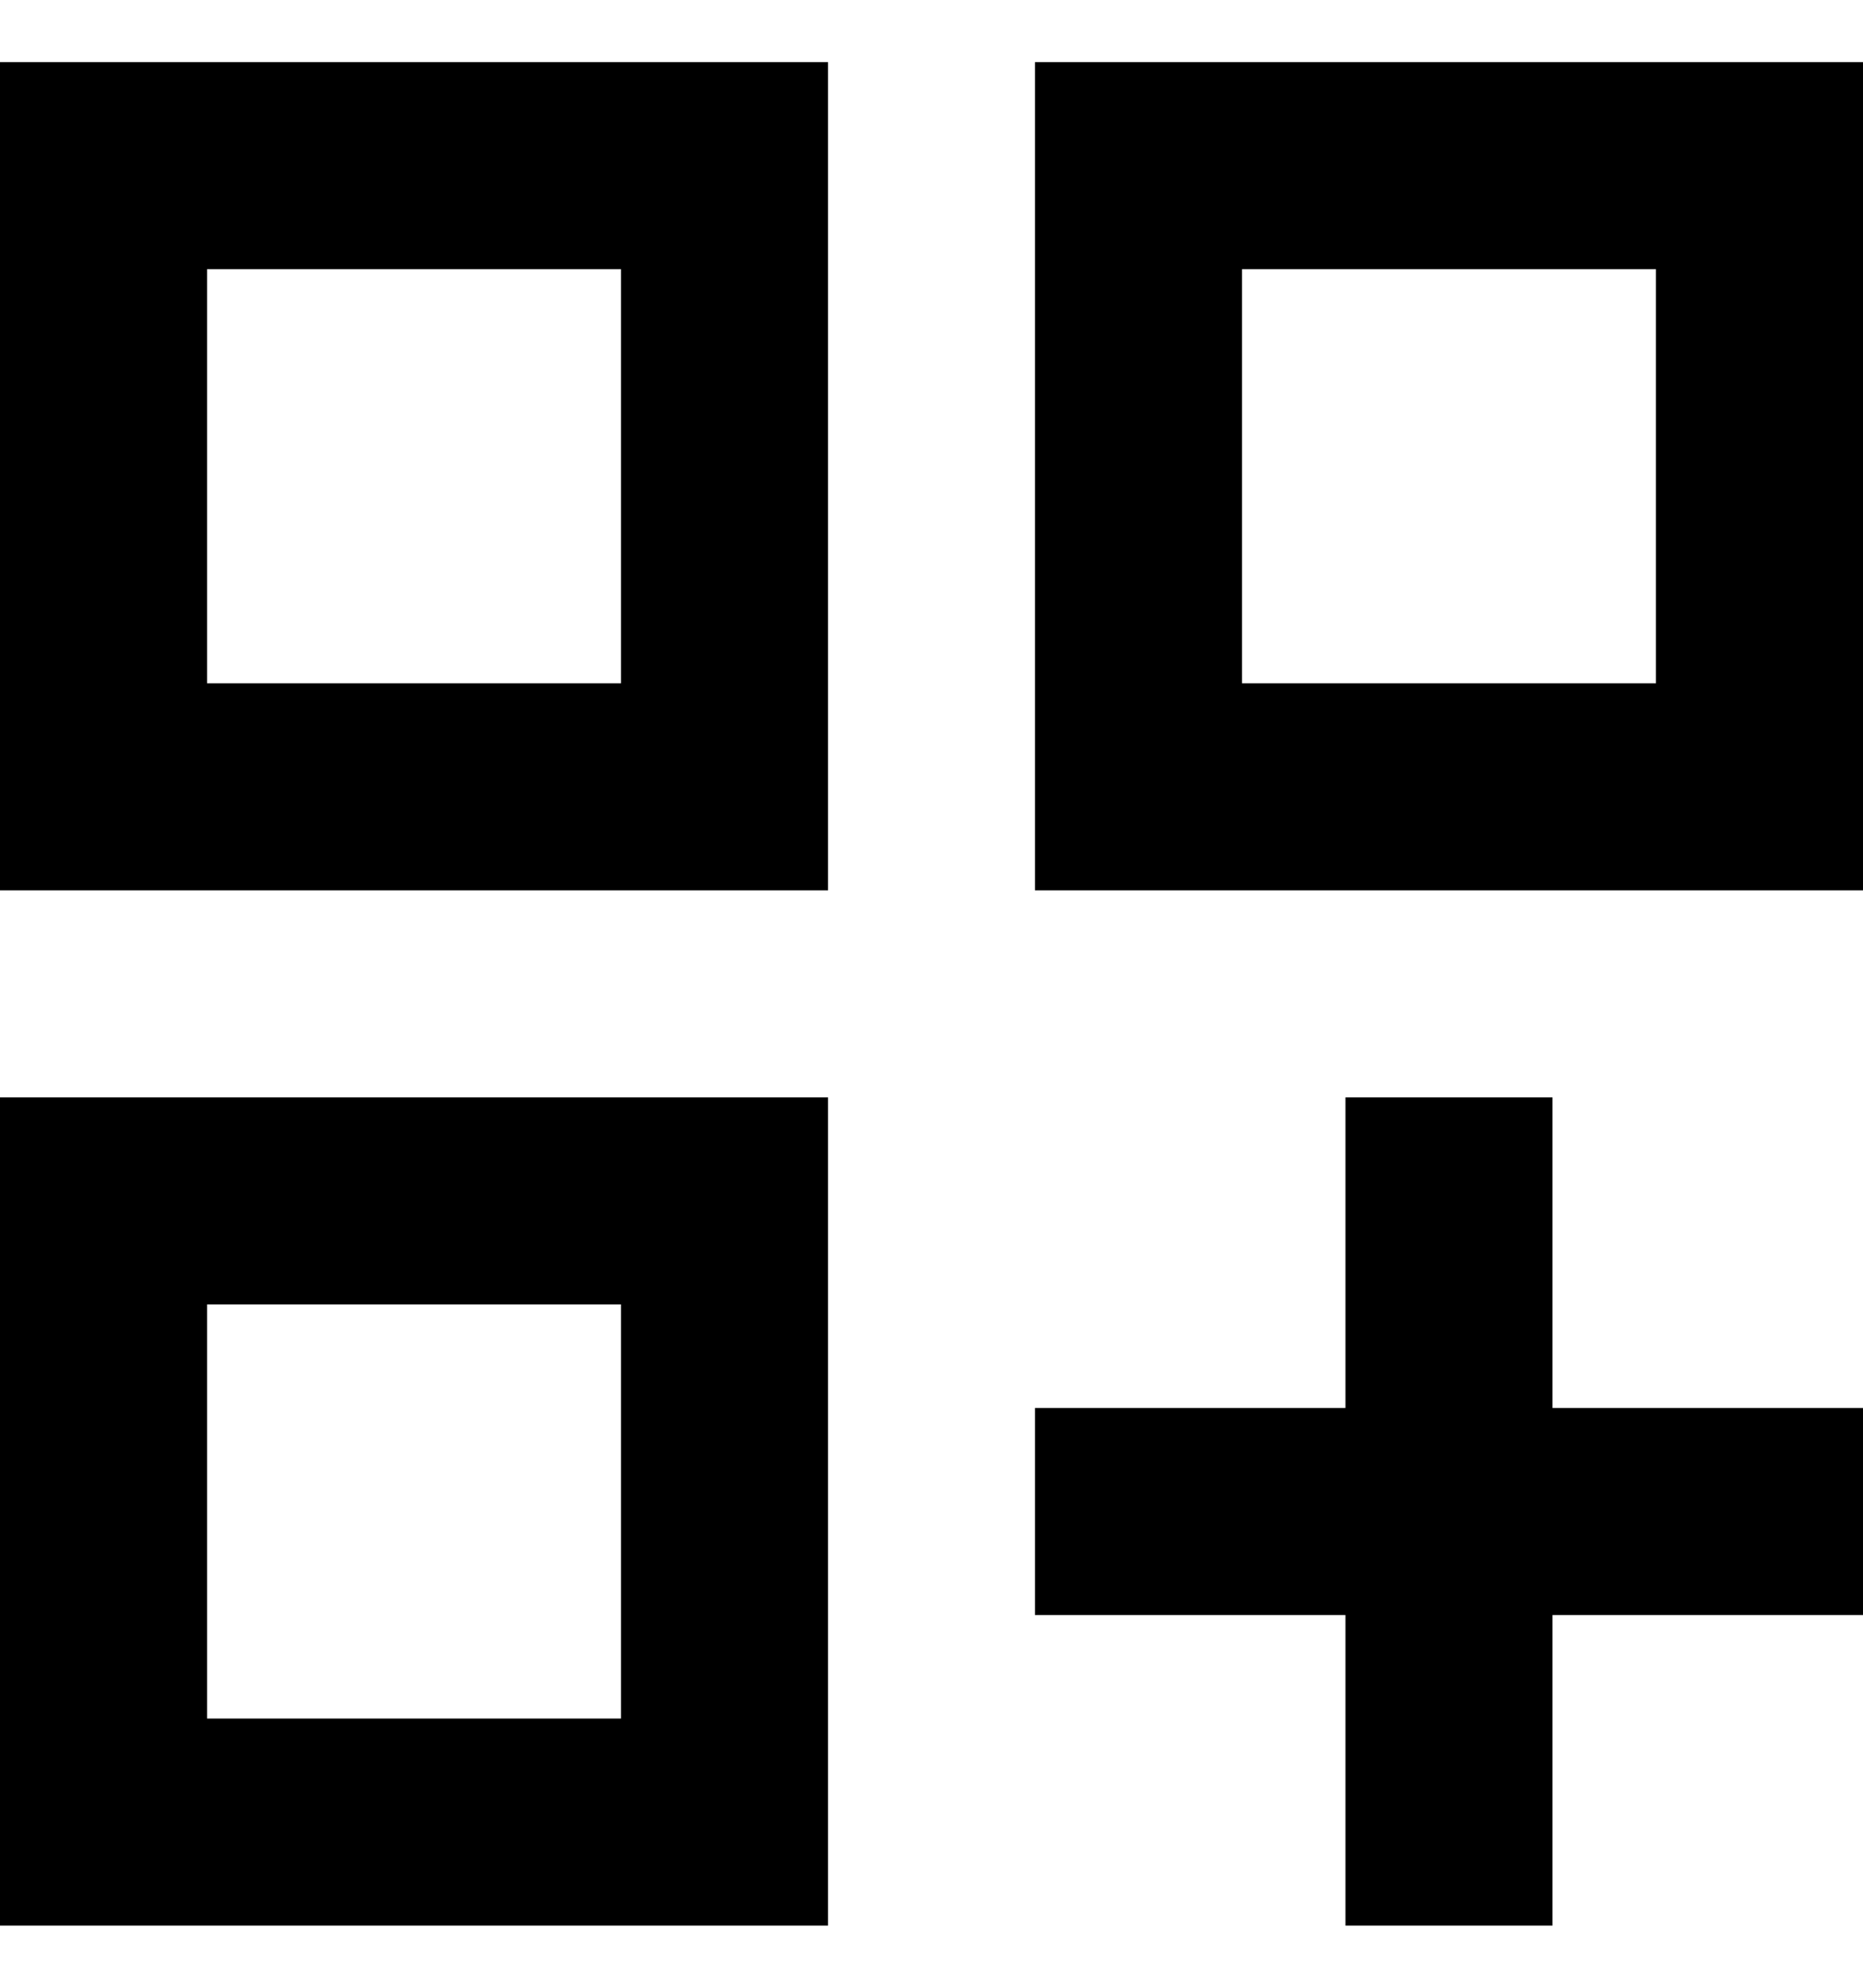
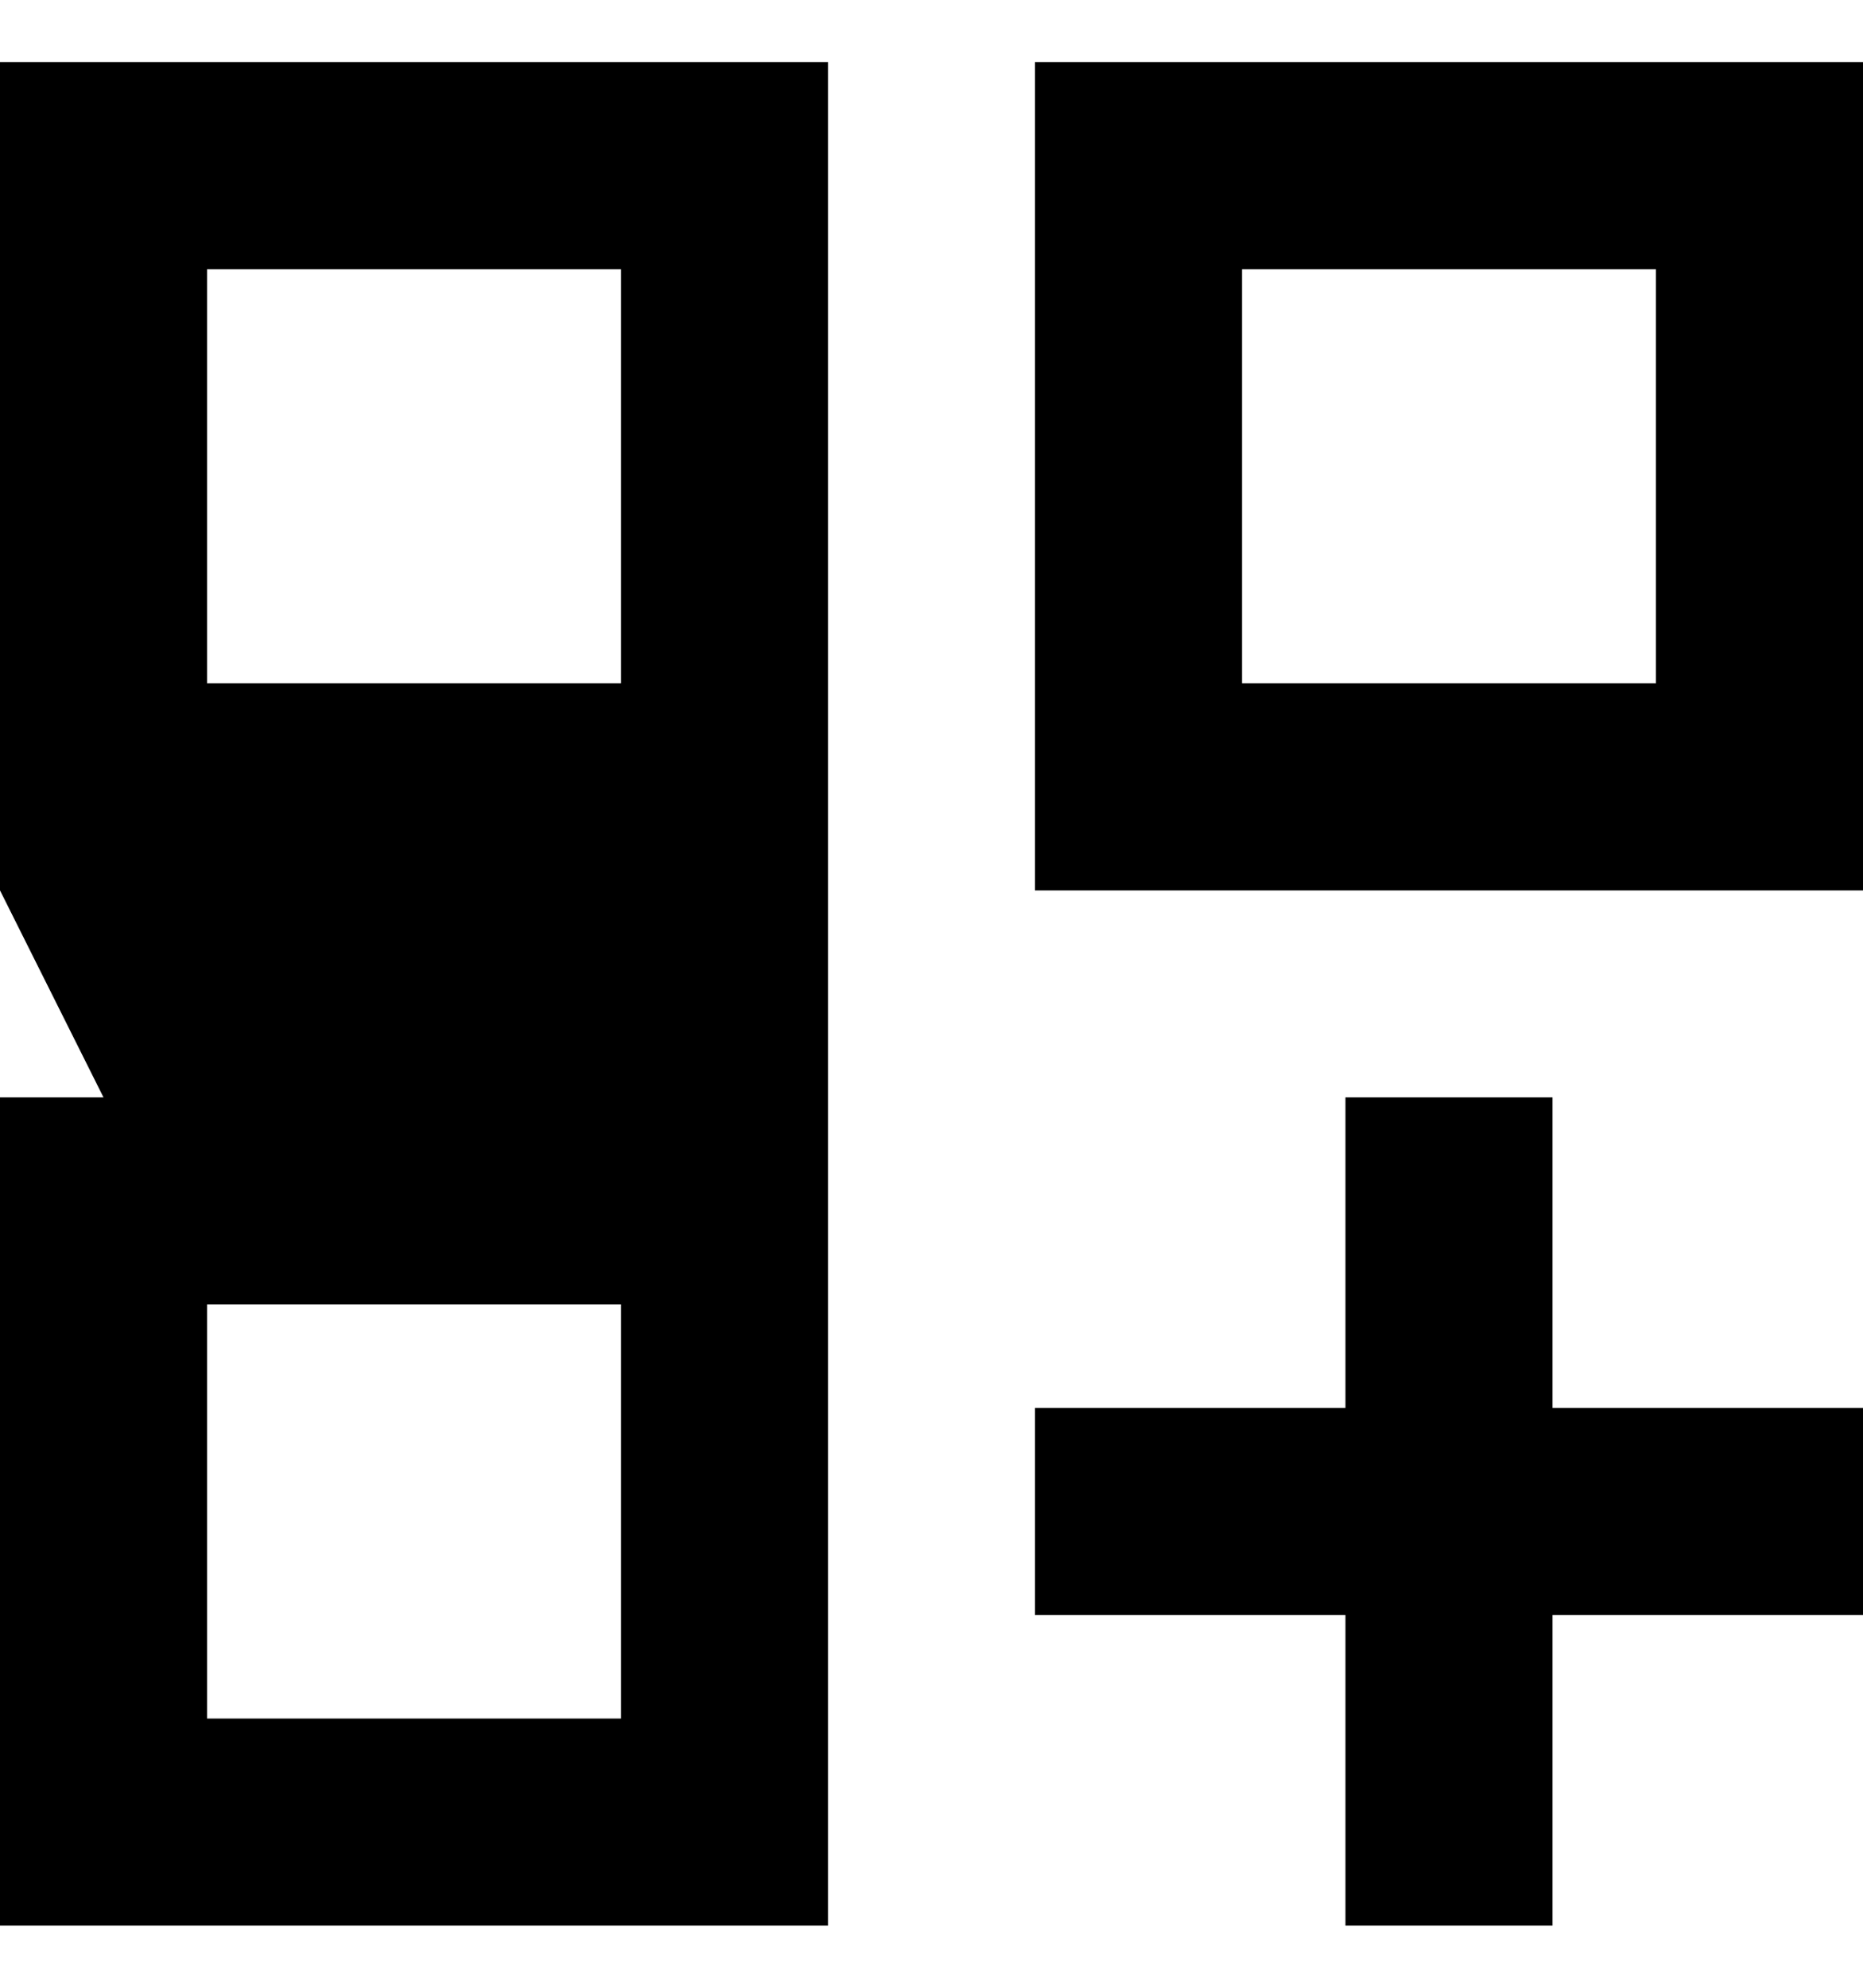
<svg viewBox="0 0 15 16">
-   <path d="M0 15.5H6.667V8.833H0V15.5ZM1.667 10.5H5V13.833H1.667V10.5ZM0 7.167H6.667V0.5H0V7.167ZM1.667 2.167H5V5.5H1.667V2.167ZM8.333 0.5V7.167H15V0.5H8.333ZM13.333 5.5H10V2.167H13.333V5.5ZM12.5 11.333H15V13H12.5V15.5H10.833V13H8.333V11.333H10.833V8.833H12.5V11.333Z" />
+   <path d="M0 15.5H6.667V8.833H0V15.5ZM1.667 10.5H5V13.833H1.667V10.5ZH6.667V0.5H0V7.167ZM1.667 2.167H5V5.5H1.667V2.167ZM8.333 0.5V7.167H15V0.5H8.333ZM13.333 5.5H10V2.167H13.333V5.5ZM12.5 11.333H15V13H12.5V15.5H10.833V13H8.333V11.333H10.833V8.833H12.5V11.333Z" />
</svg>